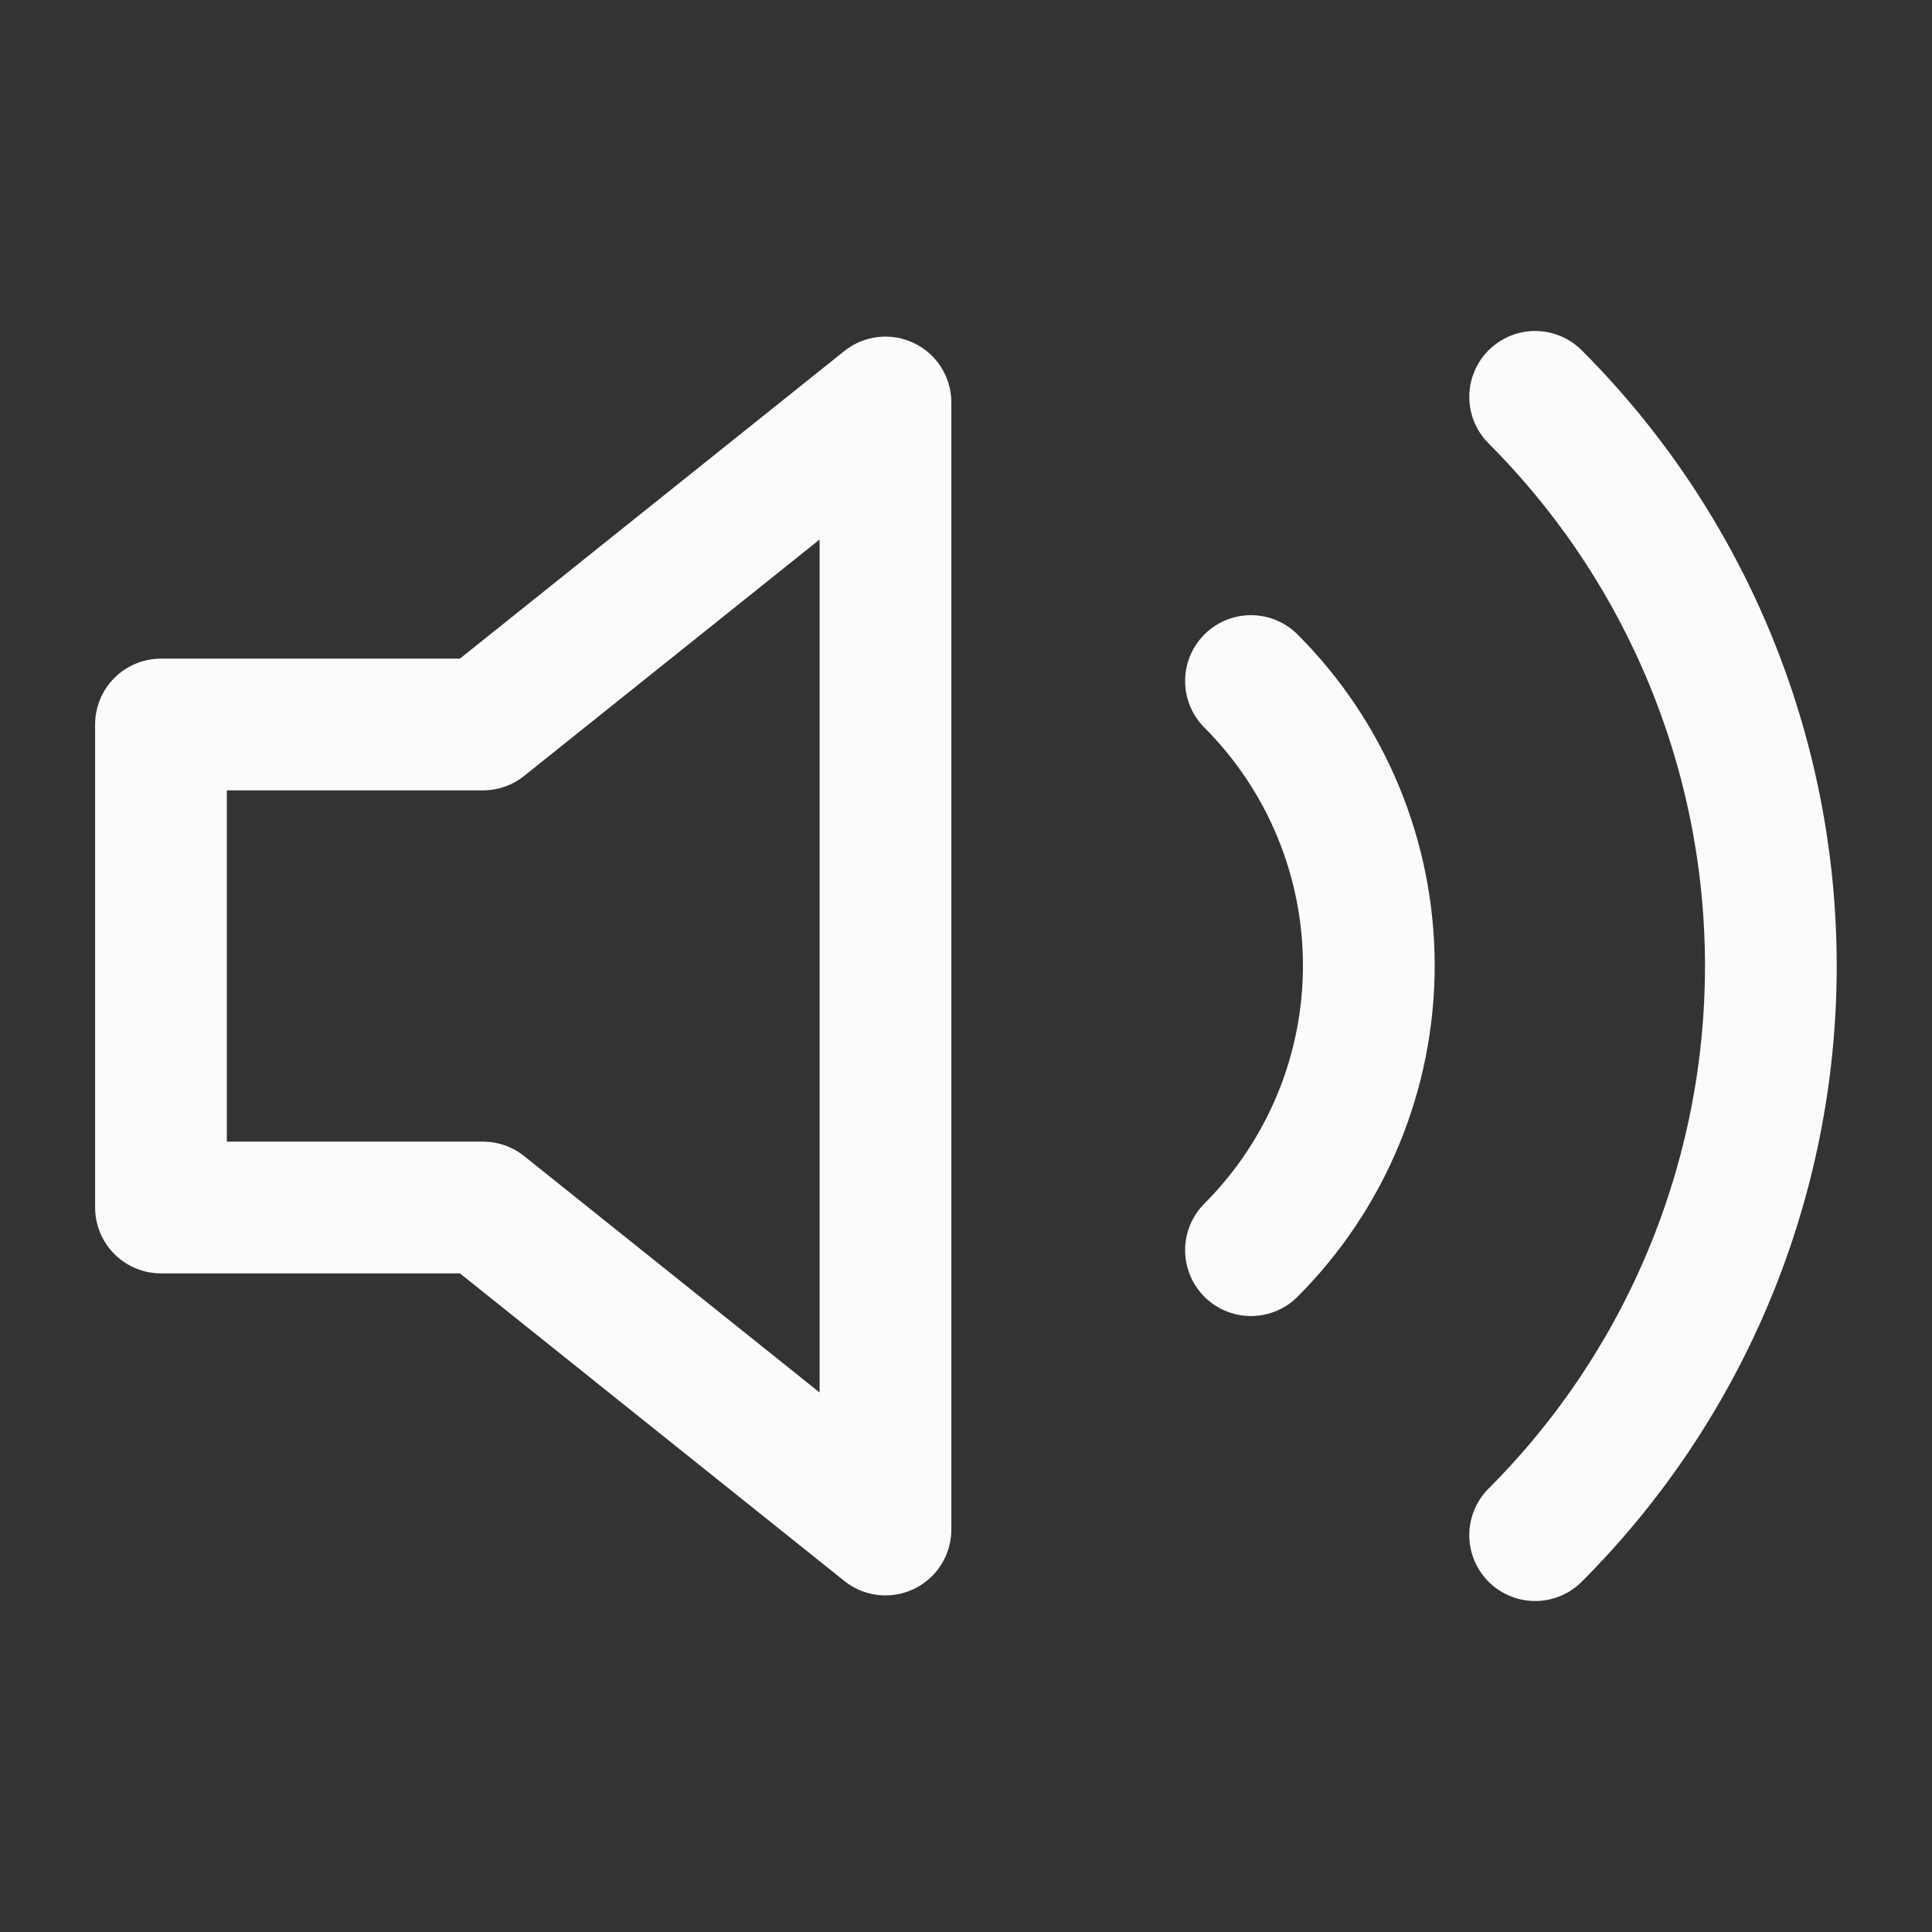
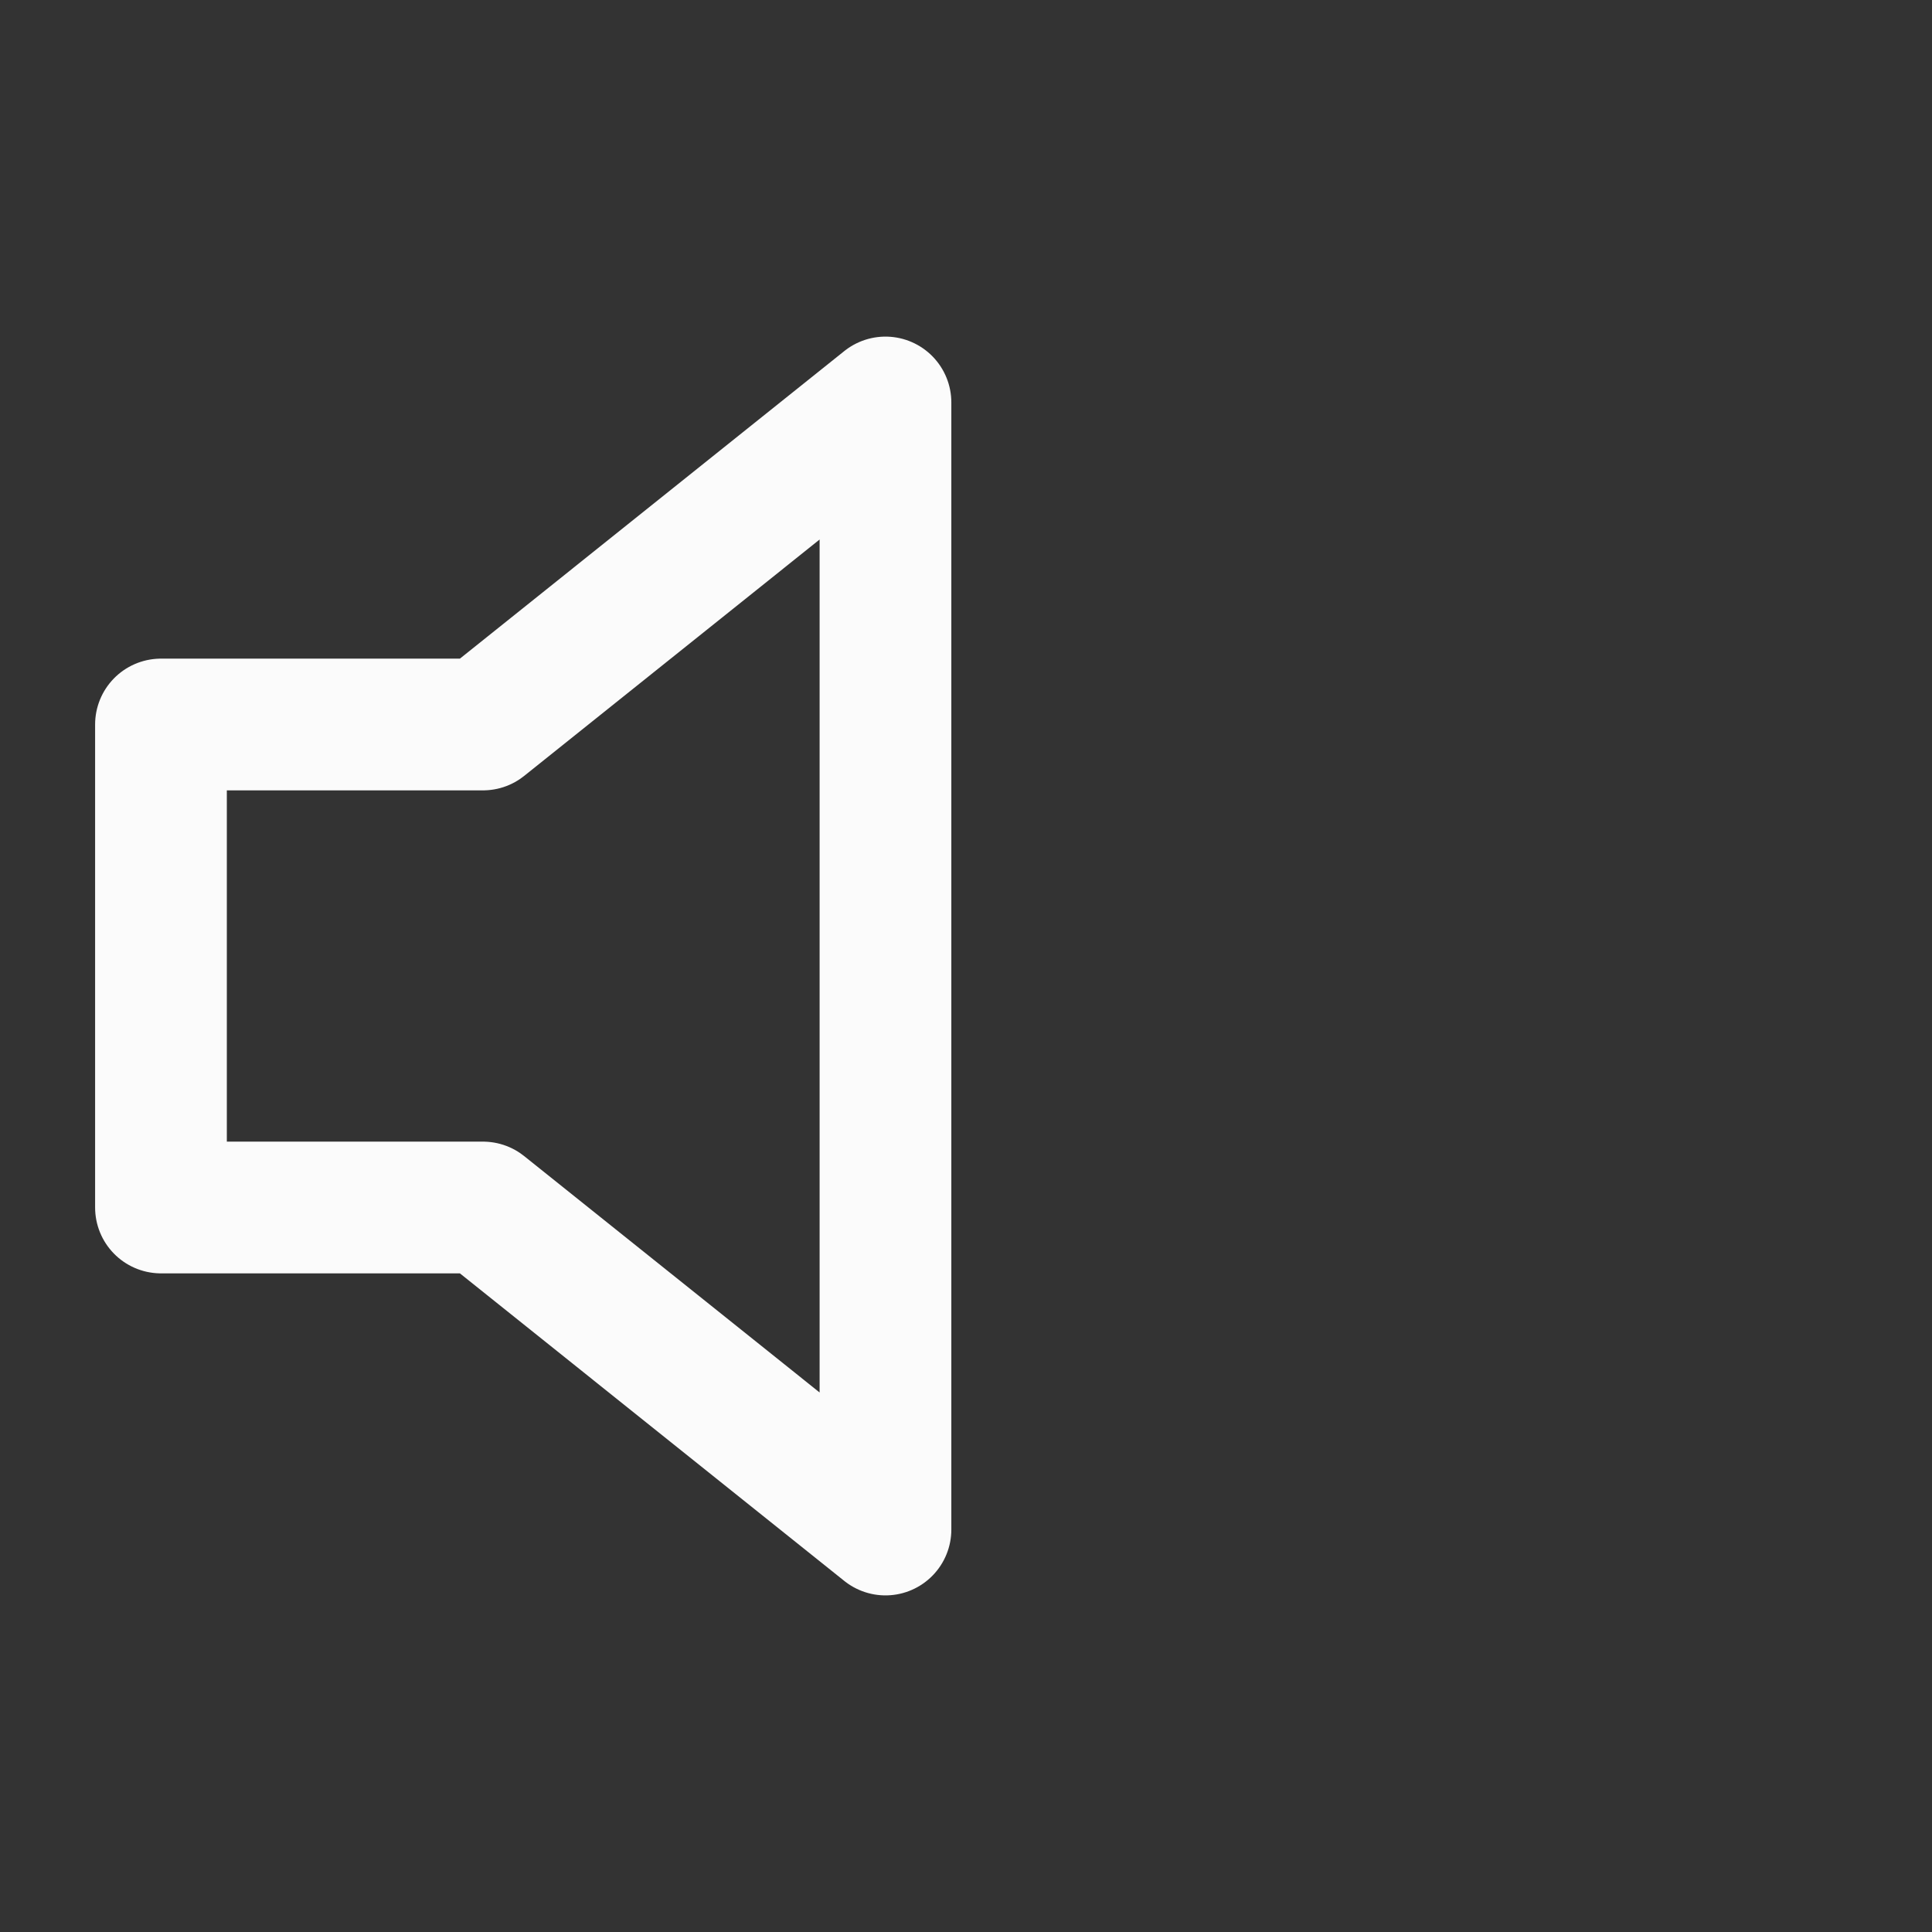
<svg xmlns="http://www.w3.org/2000/svg" width="22" height="22" viewBox="0 0 22 22" fill="none">
  <rect x="0" y="0" width="22" height="22" fill="#333333" stroke="none" />
  <g stroke-width="1.5" stroke-linecap="round" stroke-linejoin="round" stroke="#FBFBFB">
    <path d="M10.083 4.583L5.5 8.25H1.833V13.75H5.5L10.083 17.417V4.583Z" />
-     <path d="M17.481 4.519C19.199 6.238 20.165 8.569 20.165 11C20.165 13.431 19.199 15.762 17.481 17.481M14.245 7.755C15.104 8.614 15.587 9.78 15.587 10.995C15.587 12.211 15.104 13.376 14.245 14.236" />
  </g>
</svg>